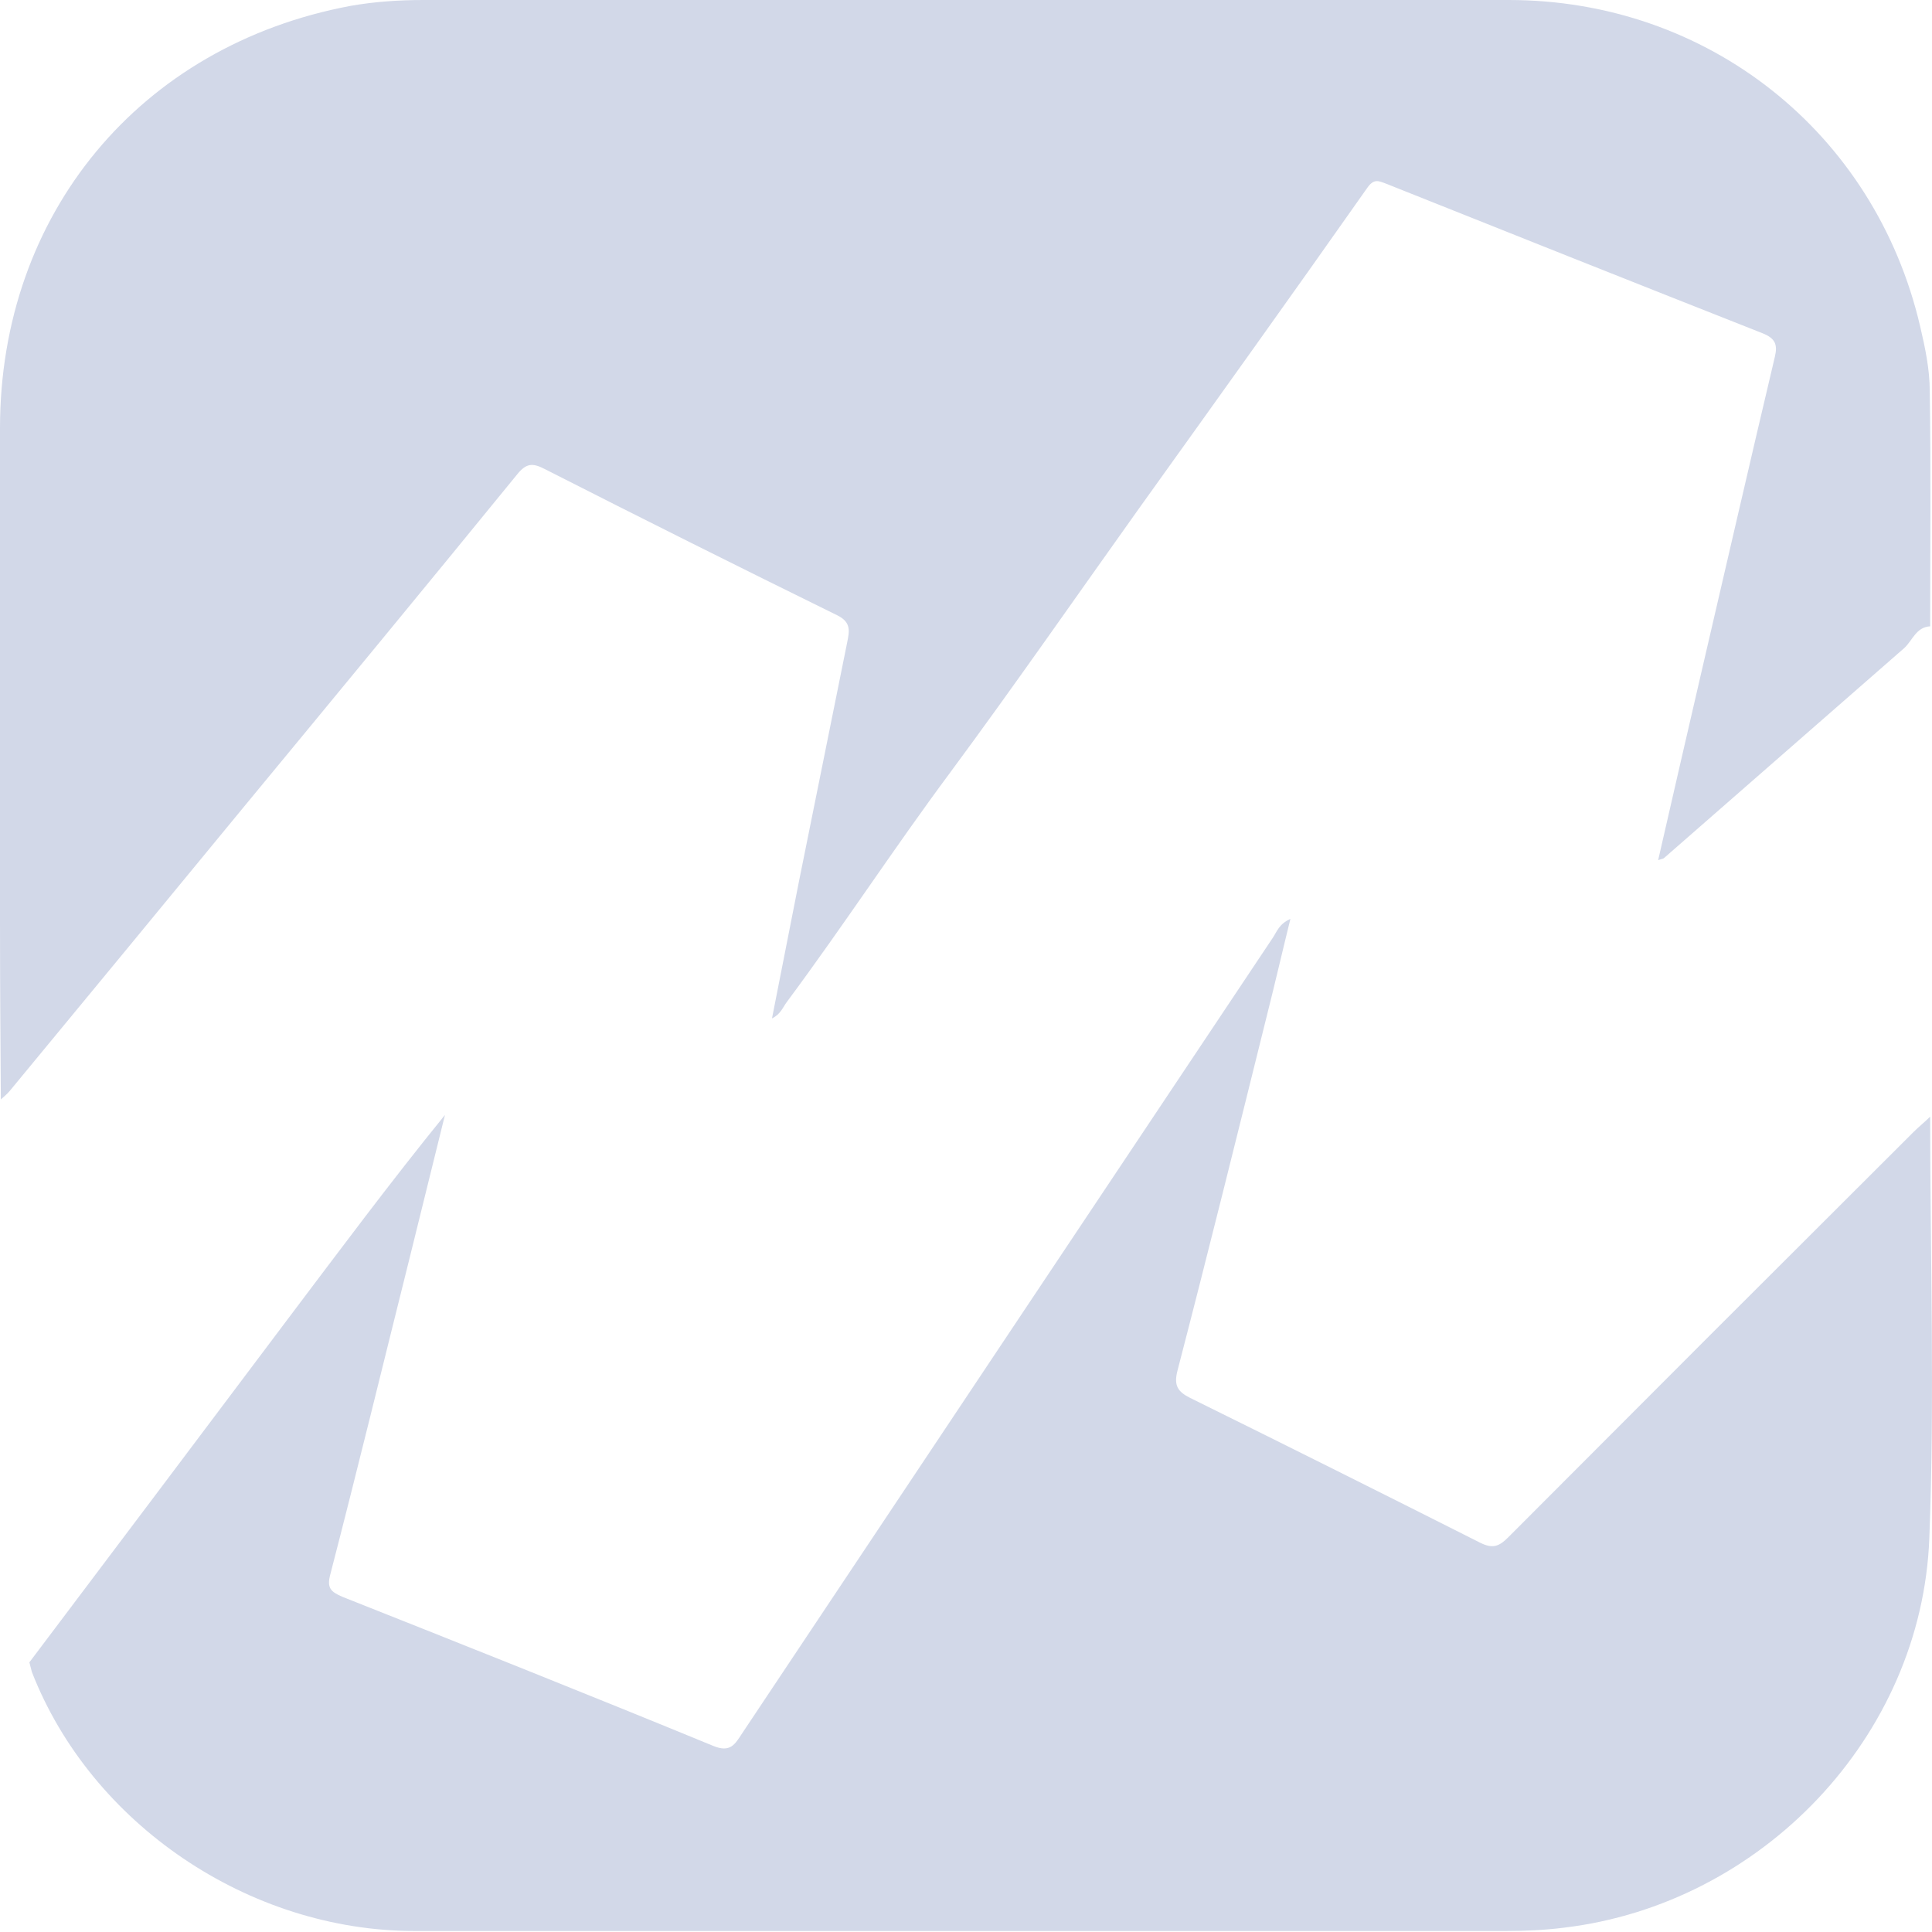
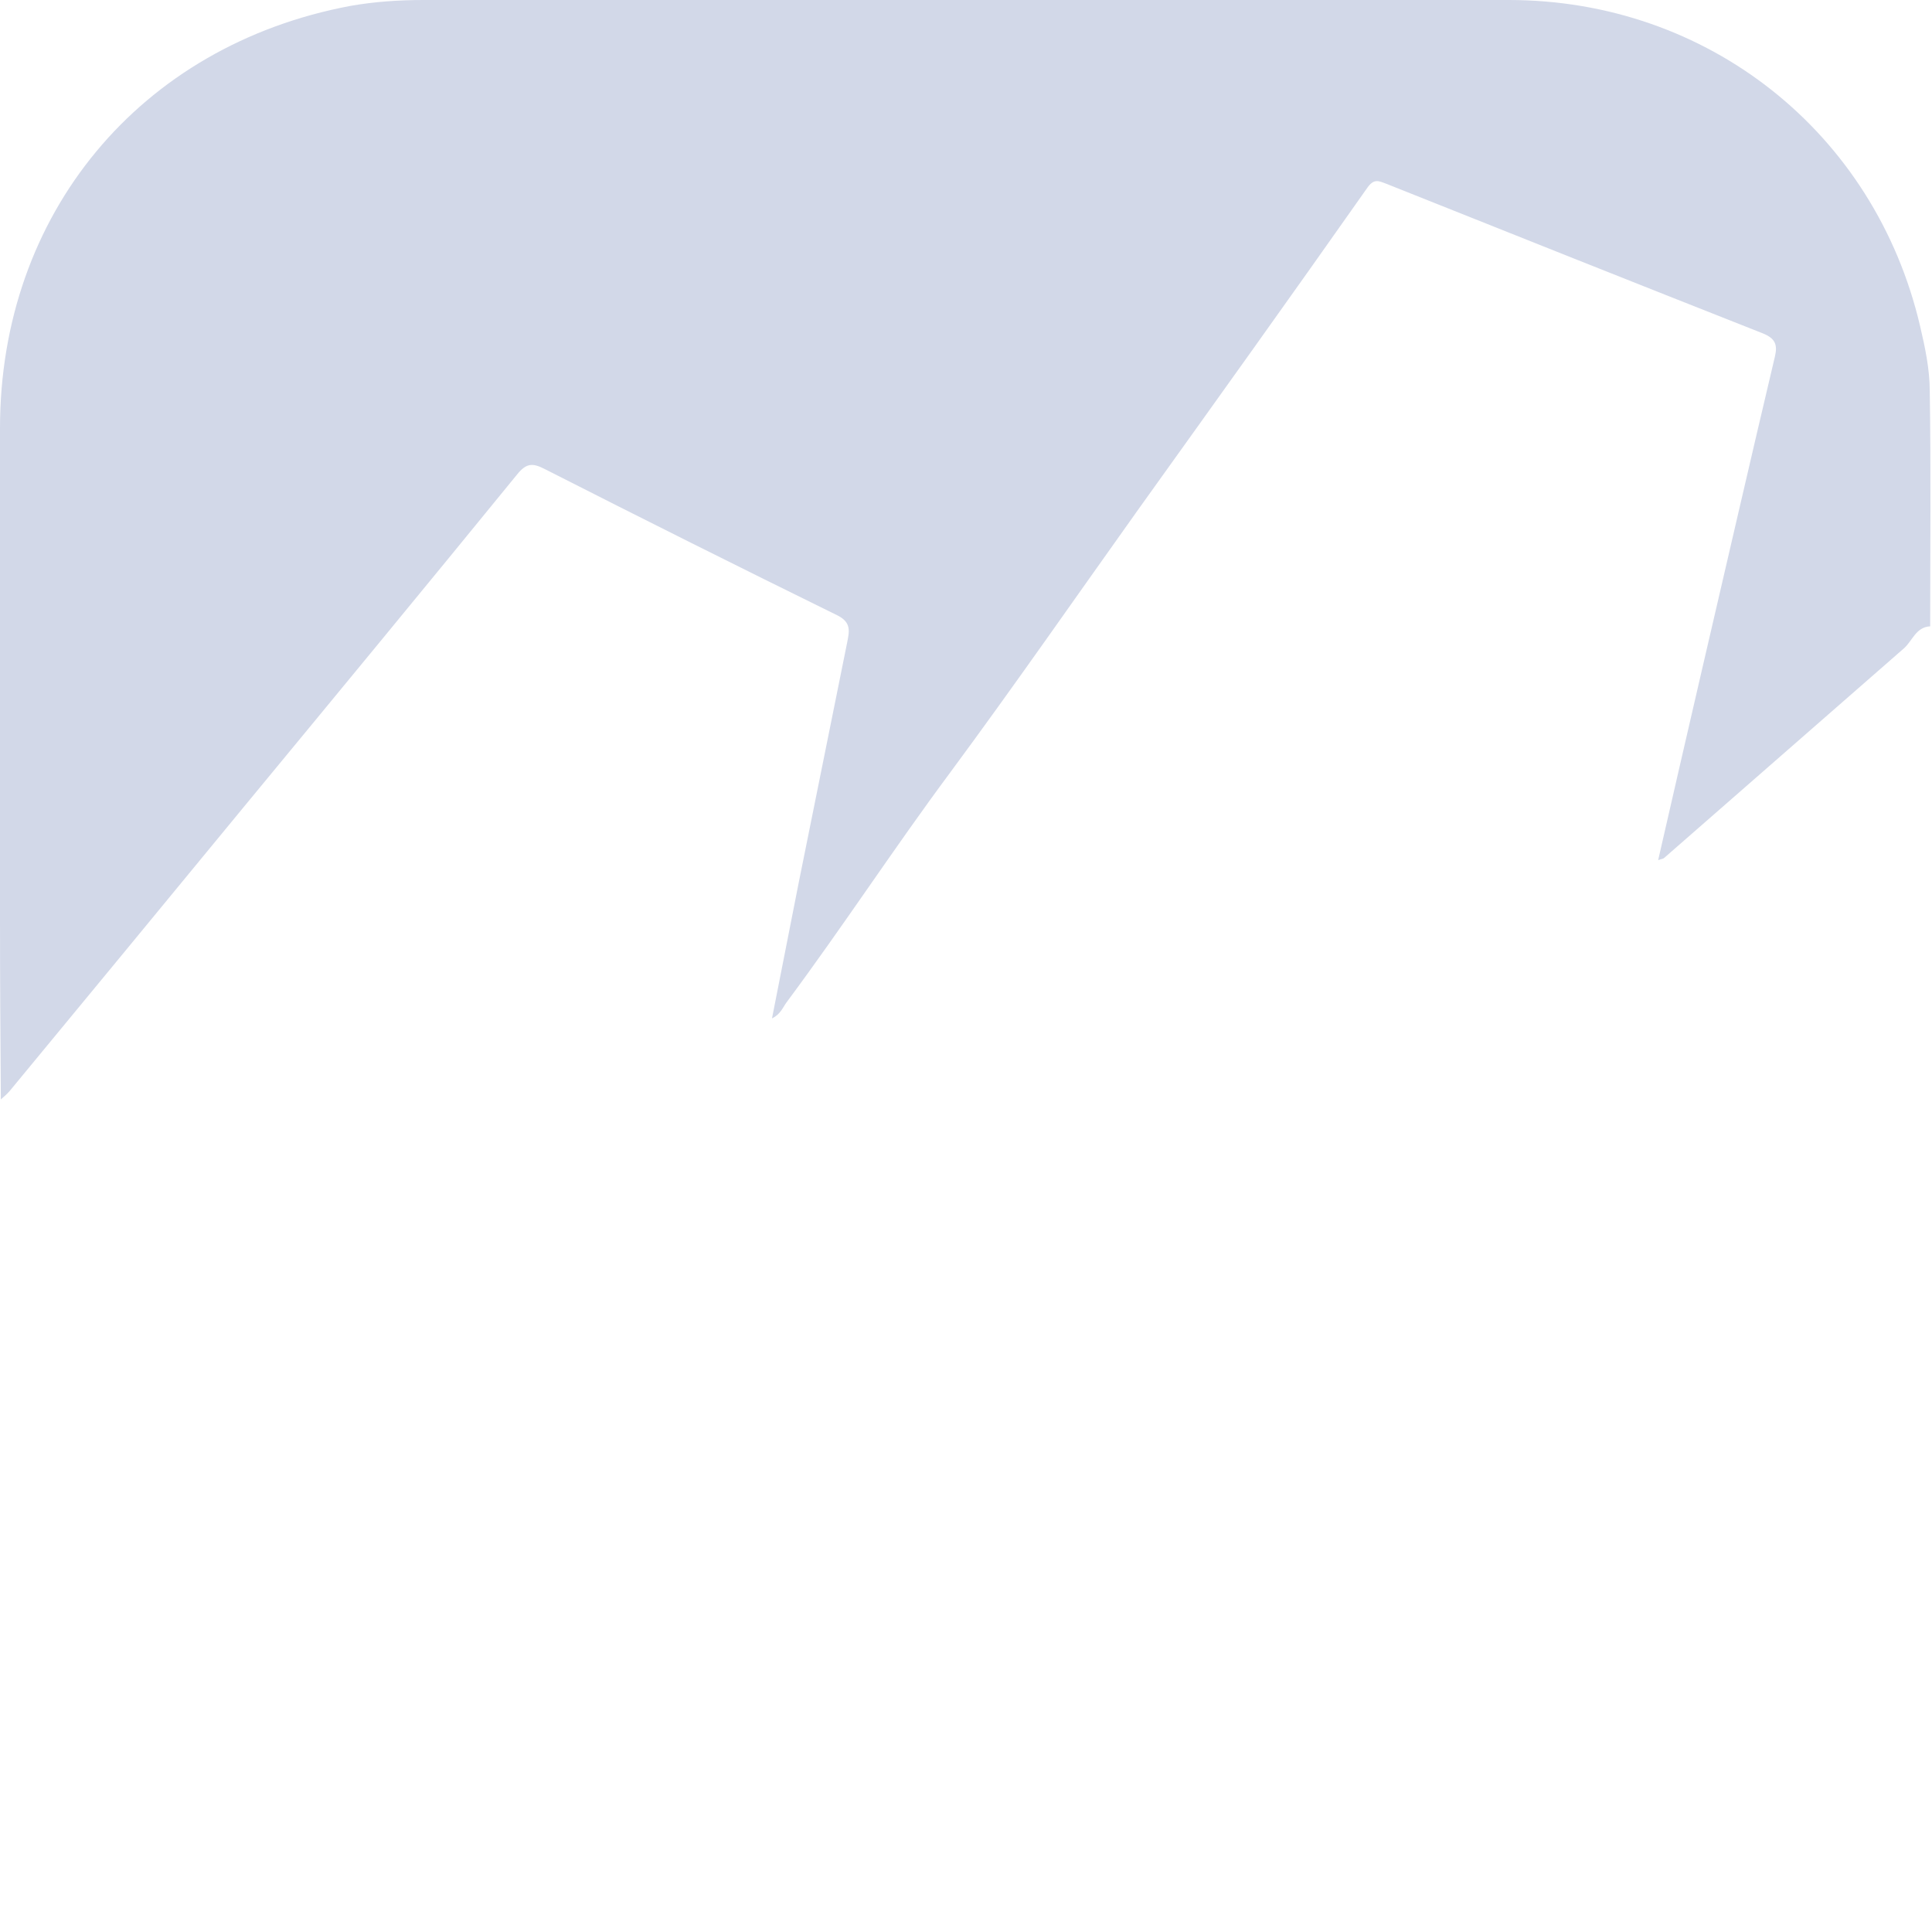
<svg xmlns="http://www.w3.org/2000/svg" width="172" height="172" viewBox="0 0 172 172" fill="none">
  <path d="M171.838 55.759C170.567 55.834 170.268 57.03 169.52 57.703C162.382 63.944 155.282 70.148 148.144 76.389C148.069 76.464 147.919 76.464 147.62 76.576C148.928 70.895 150.199 65.289 151.507 59.684C153.675 50.378 155.805 41.072 158.01 31.766C158.271 30.683 158.047 30.122 156.926 29.674C145.752 25.264 134.577 20.816 123.441 16.369C122.73 16.107 122.319 15.846 121.684 16.78C114.957 26.347 108.155 35.84 101.354 45.333C95.785 53.143 90.291 61.066 84.573 68.802C79.603 75.492 75.043 82.481 70.073 89.17C69.699 89.656 69.512 90.291 68.728 90.665C69.55 86.517 70.335 82.518 71.119 78.519C72.54 71.418 73.997 64.318 75.417 57.217C75.604 56.245 75.828 55.423 74.558 54.788C65.812 50.49 57.142 46.155 48.472 41.745C47.388 41.184 46.827 41.259 46.043 42.231C37.97 52.134 29.86 61.963 21.713 71.829C14.762 80.276 7.811 88.722 0.86 97.13C0.635 97.392 0.336 97.654 0.075 97.878C0.037 92.534 0 87.189 0 81.845C0 67.27 0 52.695 0 38.12C0 19.06 12.445 4.036 31.206 0.523C33.336 0.149 35.504 0 37.709 0C69.886 0 102.101 0 134.316 0C152.03 0 166.904 11.772 170.941 29.038C171.389 30.944 171.8 32.888 171.8 34.831C171.912 41.819 171.838 48.771 171.838 55.759Z" fill="#D2D8E8" />
-   <path d="M2.615 147.994C10.277 137.829 17.938 127.663 25.599 117.461C30.196 111.369 34.755 105.24 39.614 99.26C38.567 103.484 37.521 107.744 36.474 111.967C34.12 121.385 31.84 130.765 29.411 140.146C29.075 141.379 29.448 141.715 30.495 142.164C41.52 146.536 52.507 150.909 63.495 155.431C65.027 156.066 65.438 155.281 66.073 154.31C81.807 130.691 97.578 107.071 113.312 83.489C113.686 82.929 113.872 82.256 114.881 81.808C114.134 84.835 113.499 87.6 112.789 90.403C110.173 100.942 107.556 111.519 104.828 122.02C104.492 123.328 104.828 123.889 105.949 124.449C114.582 128.71 123.178 133.008 131.774 137.343C132.895 137.903 133.455 137.679 134.278 136.857C146.274 124.823 158.308 112.789 170.342 100.793C170.828 100.307 171.351 99.896 171.837 99.41C171.837 111.93 172.248 124.449 171.762 136.932C171.089 154.646 156.813 169.52 139.248 171.613C137.492 171.837 135.773 171.912 134.053 171.912C101.689 171.912 69.287 171.912 36.923 171.912C22.161 171.912 8.109 162.382 2.839 148.853C2.765 148.592 2.69 148.293 2.615 147.994Z" fill="#D2D8E8" />
</svg>